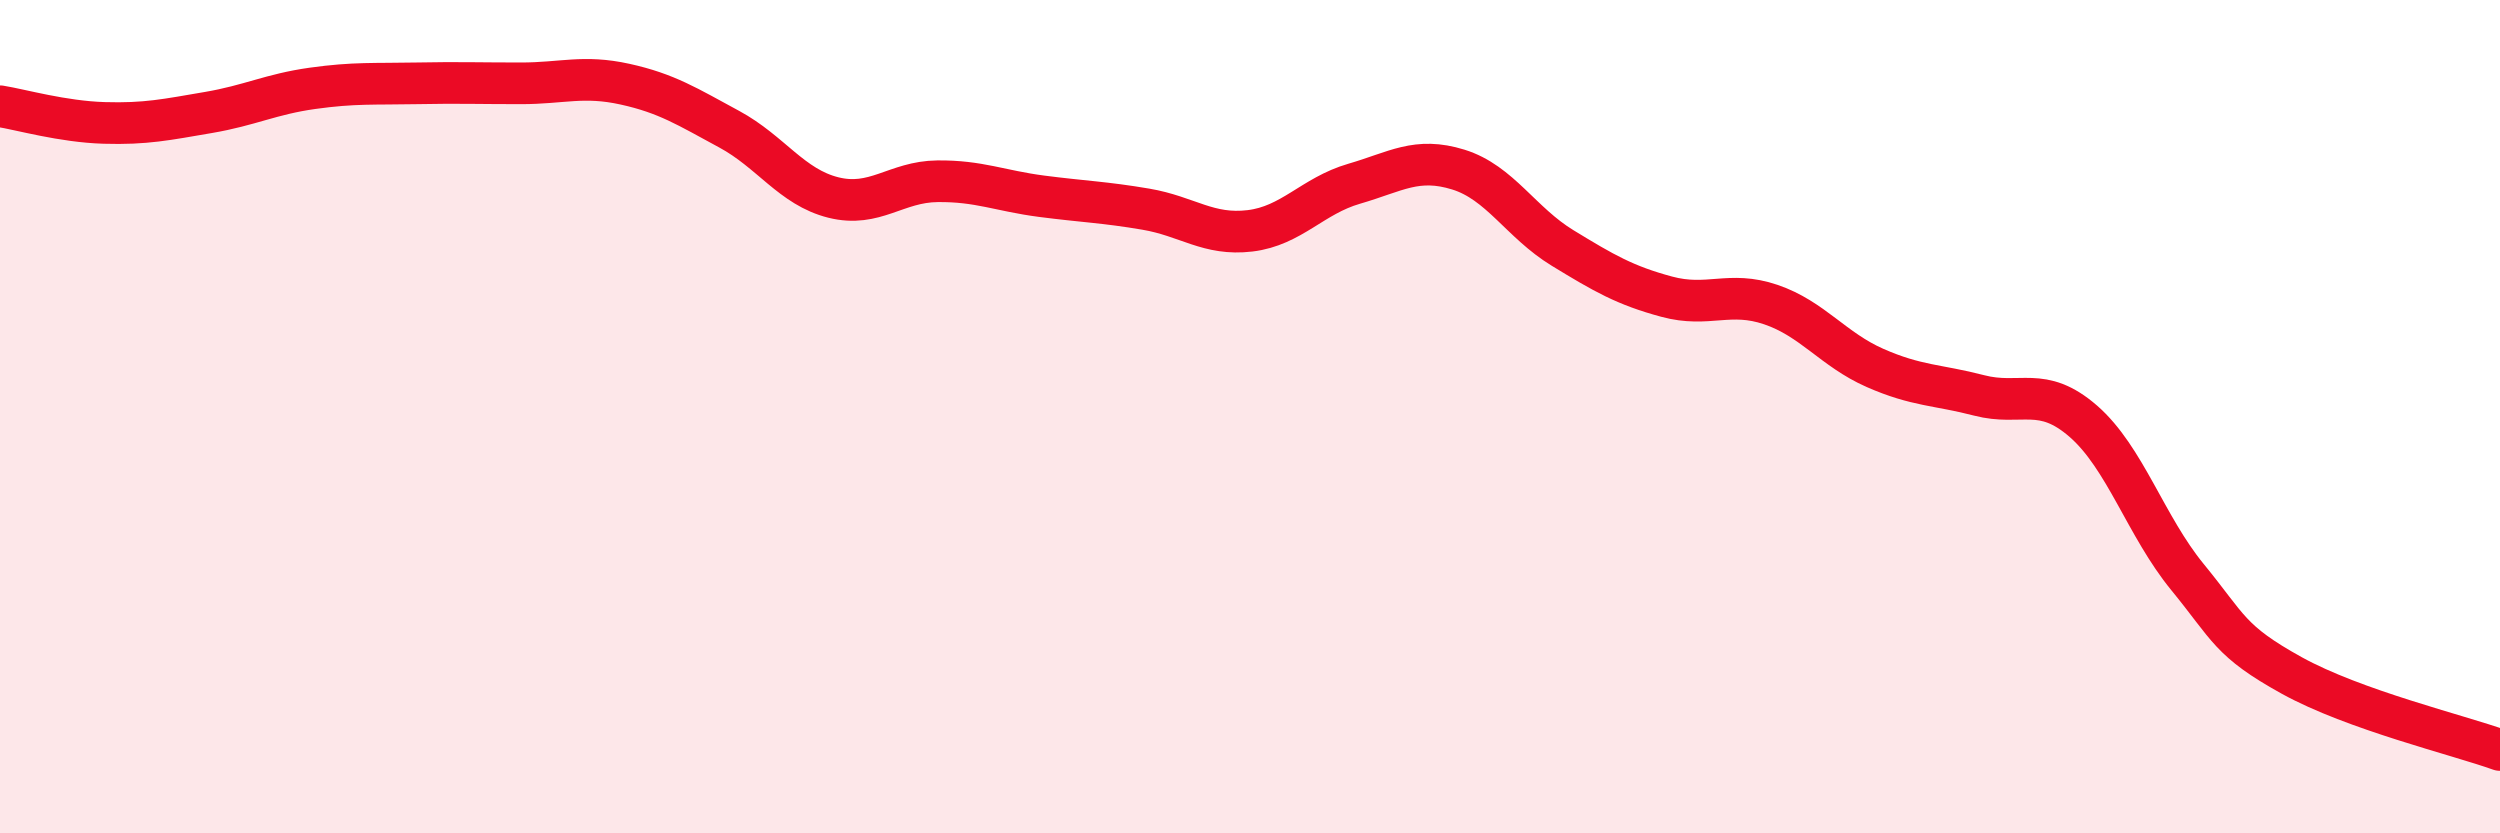
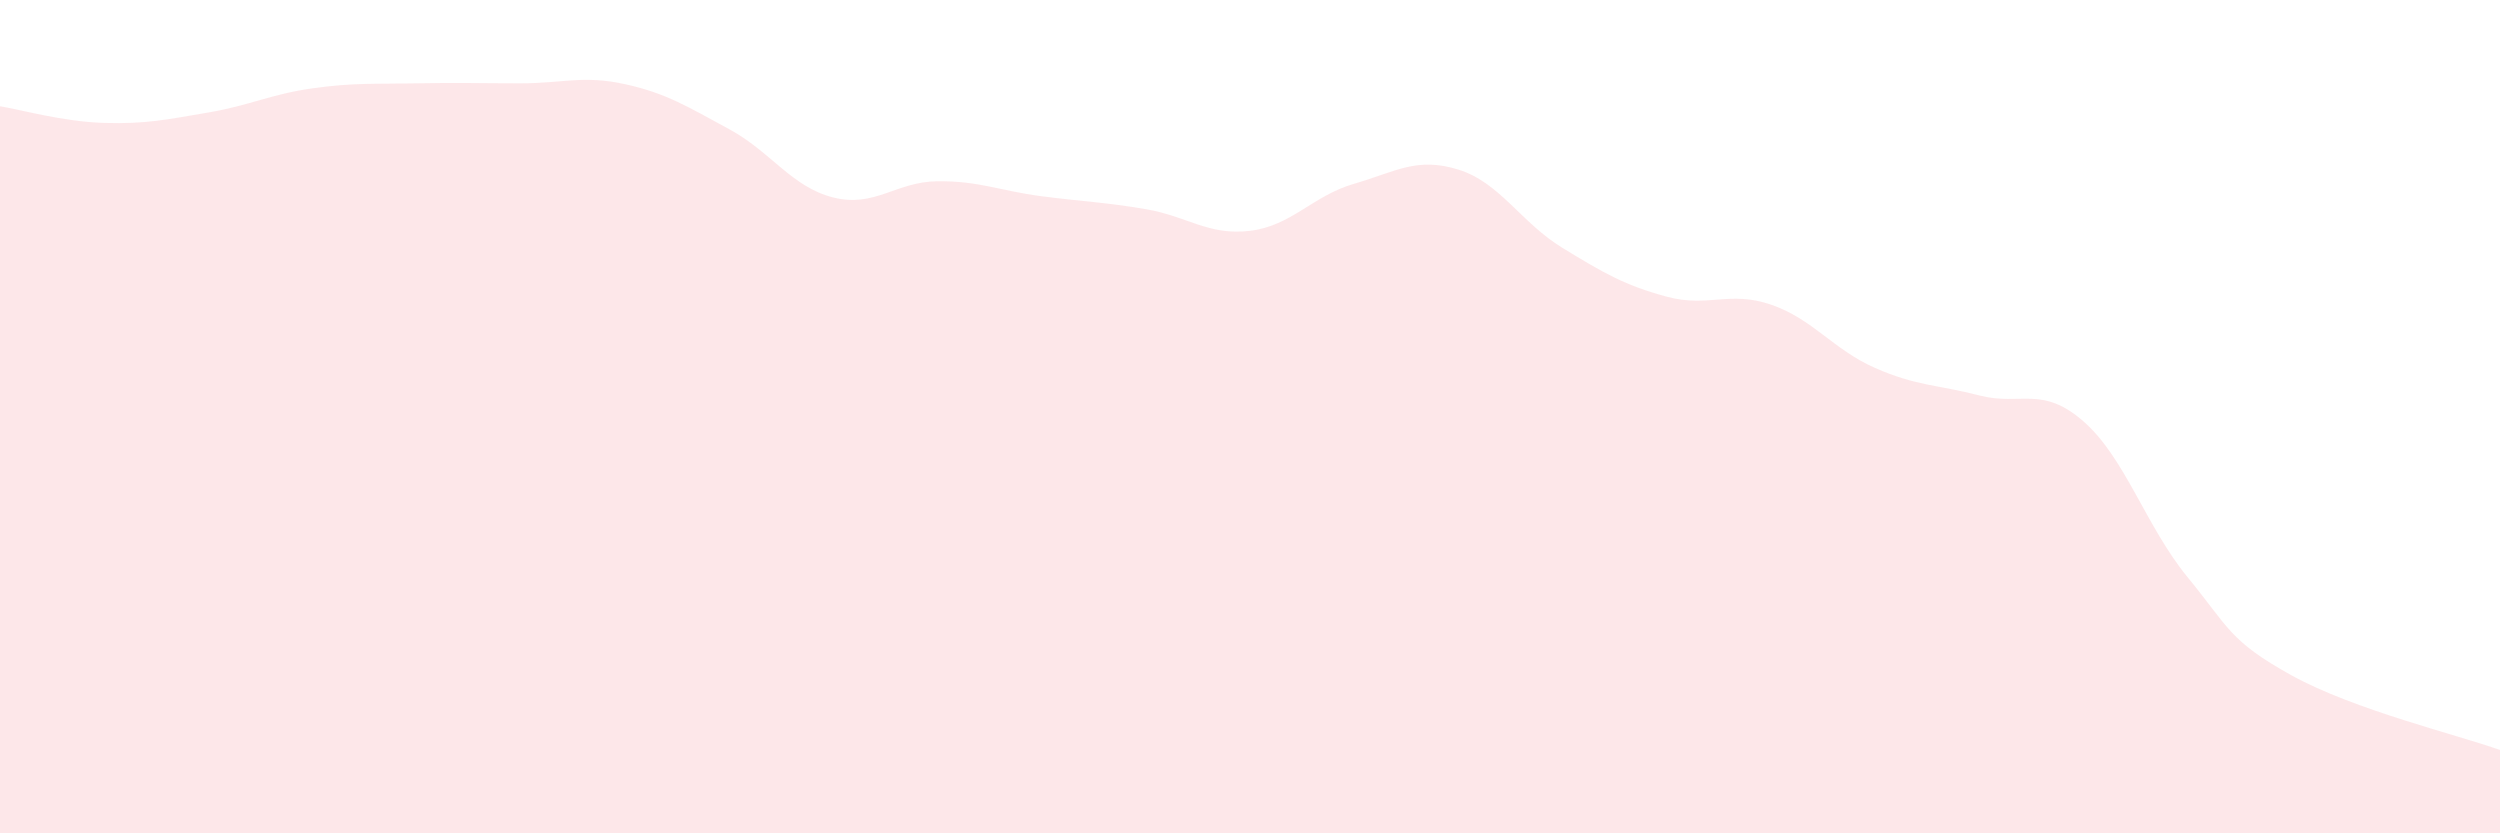
<svg xmlns="http://www.w3.org/2000/svg" width="60" height="20" viewBox="0 0 60 20">
  <path d="M 0,2.55 C 0.5,2.63 1.5,2.92 2.5,2.95 C 3.5,2.98 4,2.87 5,2.7 C 6,2.53 6.5,2.26 7.5,2.12 C 8.5,1.98 9,2.02 10,2 C 11,1.98 11.5,2 12.5,2 C 13.5,2 14,1.8 15,2.02 C 16,2.24 16.5,2.56 17.5,3.1 C 18.5,3.64 19,4.49 20,4.74 C 21,4.99 21.5,4.36 22.5,4.35 C 23.5,4.34 24,4.58 25,4.71 C 26,4.84 26.5,4.85 27.5,5.02 C 28.5,5.19 29,5.66 30,5.54 C 31,5.42 31.5,4.7 32.5,4.41 C 33.5,4.12 34,3.76 35,4.07 C 36,4.38 36.5,5.34 37.5,5.95 C 38.5,6.56 39,6.85 40,7.12 C 41,7.39 41.5,6.97 42.5,7.31 C 43.5,7.65 44,8.39 45,8.83 C 46,9.27 46.5,9.23 47.5,9.49 C 48.5,9.75 49,9.24 50,10.11 C 51,10.98 51.5,12.63 52.5,13.85 C 53.5,15.07 53.5,15.38 55,16.21 C 56.5,17.04 59,17.64 60,18L60 20L0 20Z" fill="#EB0A25" opacity="0.1" stroke-linecap="round" stroke-linejoin="round" />
-   <path d="M 0,2.55 C 0.5,2.63 1.5,2.92 2.5,2.95 C 3.5,2.98 4,2.87 5,2.7 C 6,2.53 6.5,2.26 7.5,2.12 C 8.5,1.98 9,2.02 10,2 C 11,1.98 11.5,2 12.5,2 C 13.5,2 14,1.8 15,2.02 C 16,2.24 16.5,2.56 17.5,3.1 C 18.5,3.64 19,4.49 20,4.74 C 21,4.99 21.5,4.36 22.5,4.35 C 23.5,4.34 24,4.58 25,4.71 C 26,4.84 26.5,4.85 27.5,5.02 C 28.5,5.19 29,5.66 30,5.54 C 31,5.42 31.5,4.7 32.5,4.41 C 33.5,4.12 34,3.76 35,4.07 C 36,4.38 36.5,5.34 37.5,5.95 C 38.5,6.56 39,6.85 40,7.12 C 41,7.39 41.5,6.97 42.5,7.31 C 43.5,7.65 44,8.39 45,8.83 C 46,9.27 46.5,9.23 47.5,9.49 C 48.5,9.75 49,9.24 50,10.11 C 51,10.98 51.5,12.63 52.5,13.85 C 53.5,15.07 53.5,15.38 55,16.21 C 56.5,17.04 59,17.64 60,18" stroke="#EB0A25" stroke-width="1" fill="none" stroke-linecap="round" stroke-linejoin="round" />
</svg>